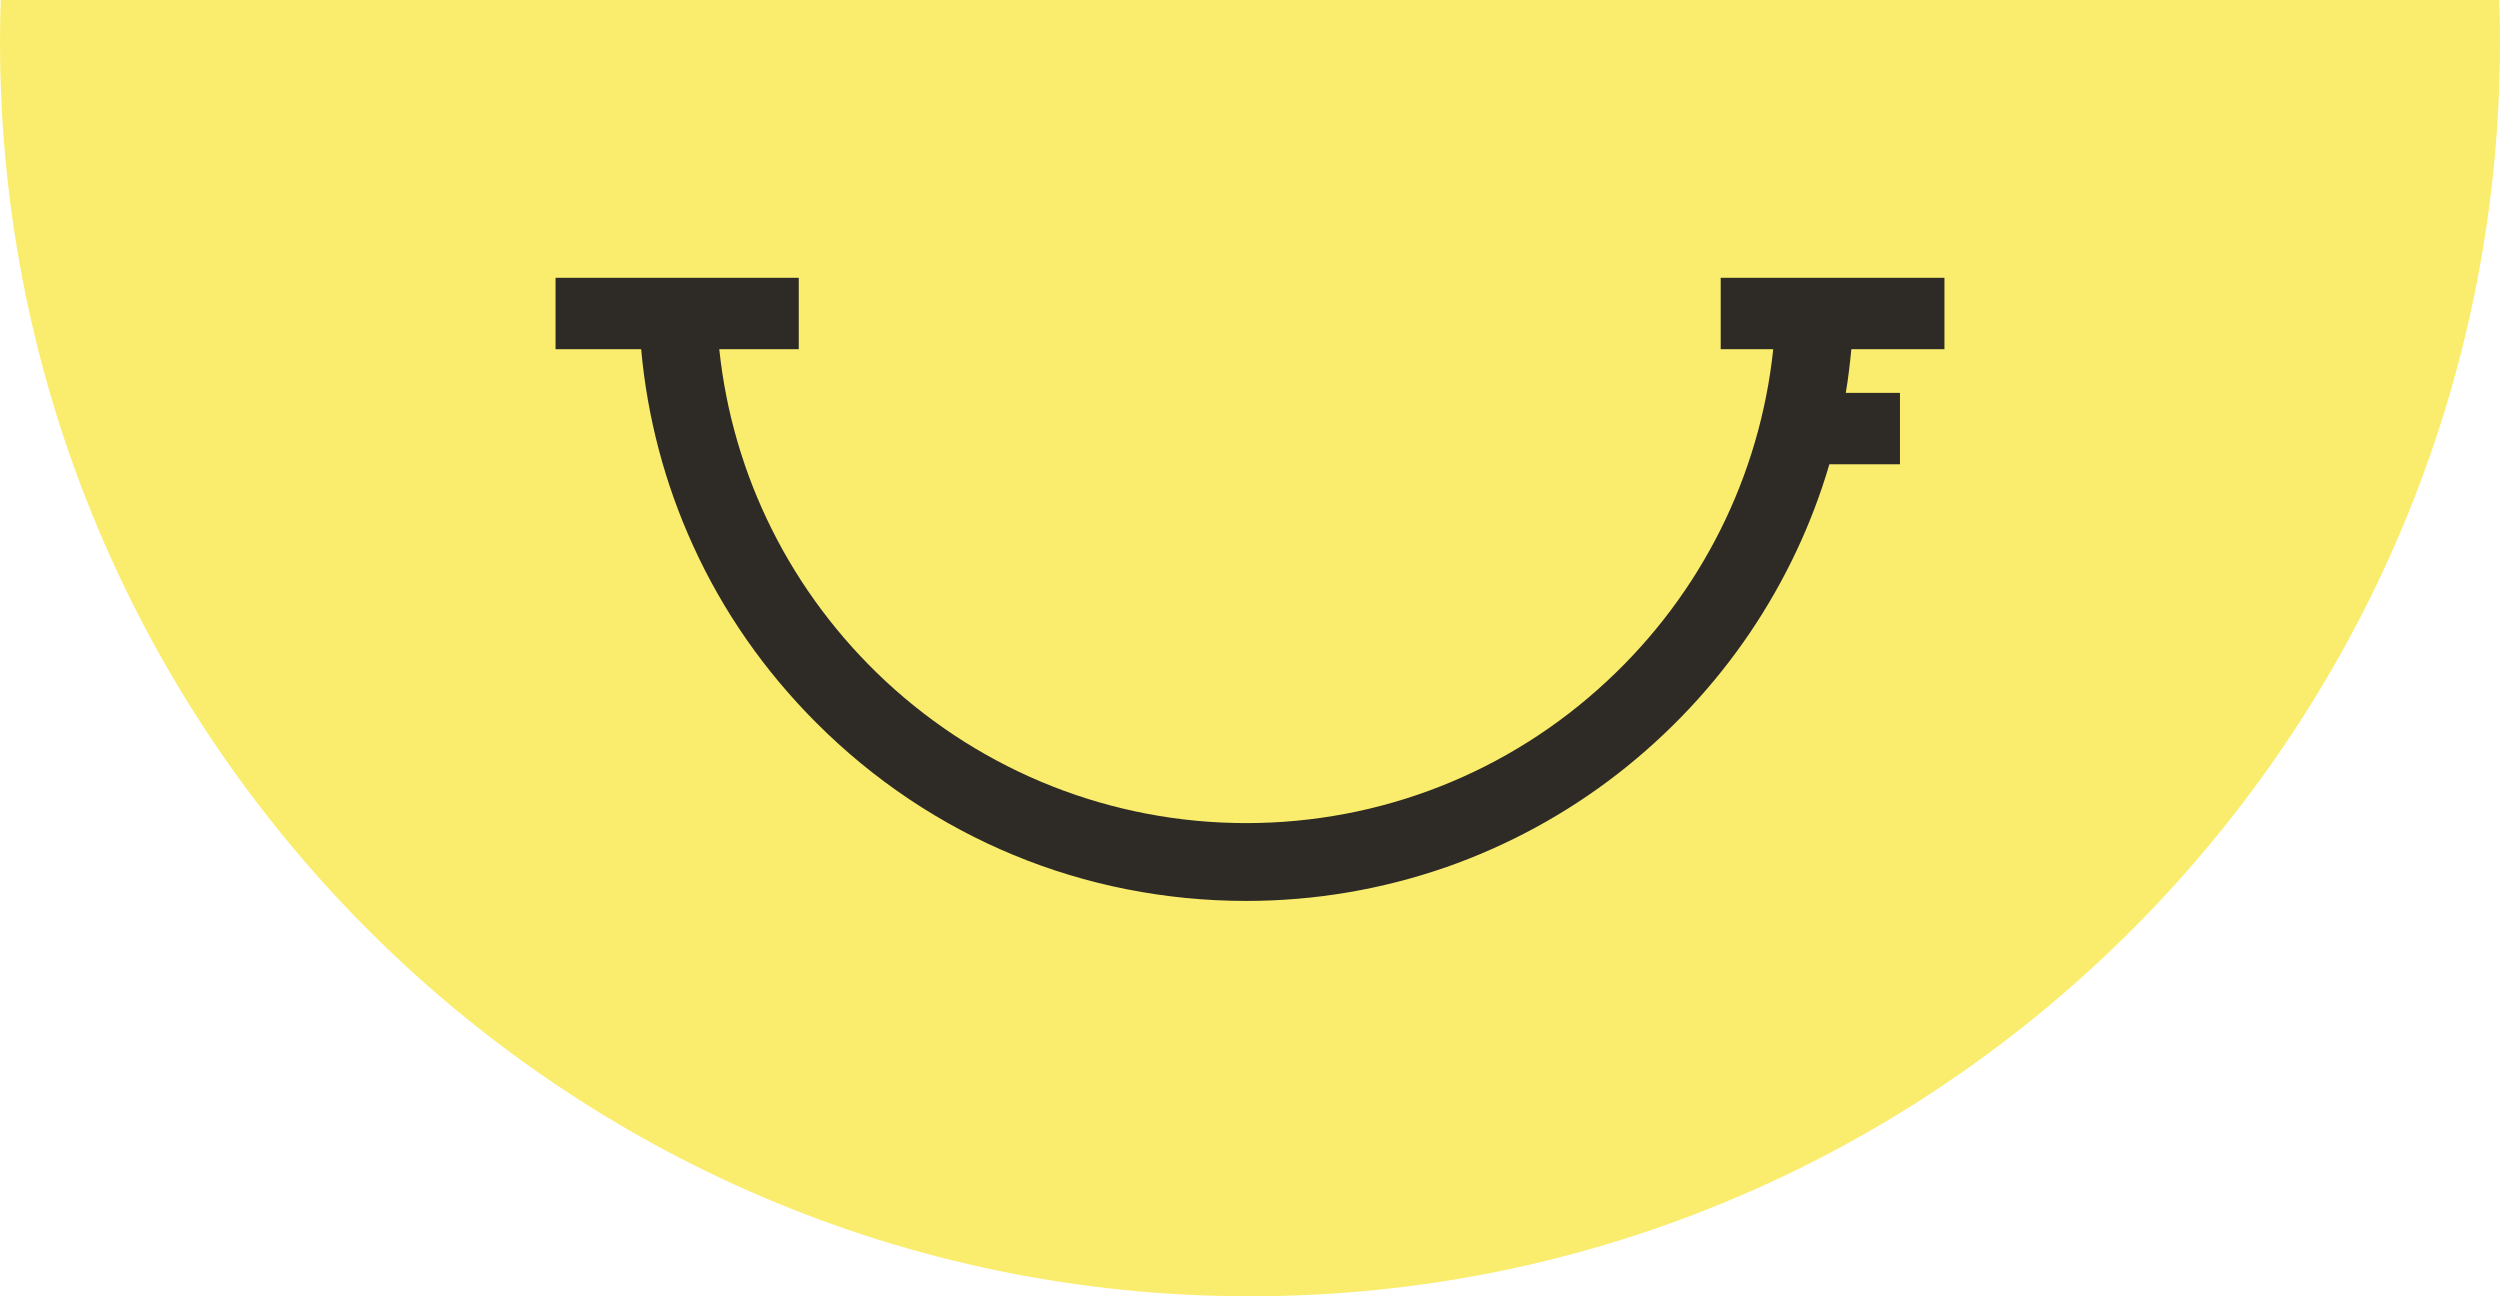
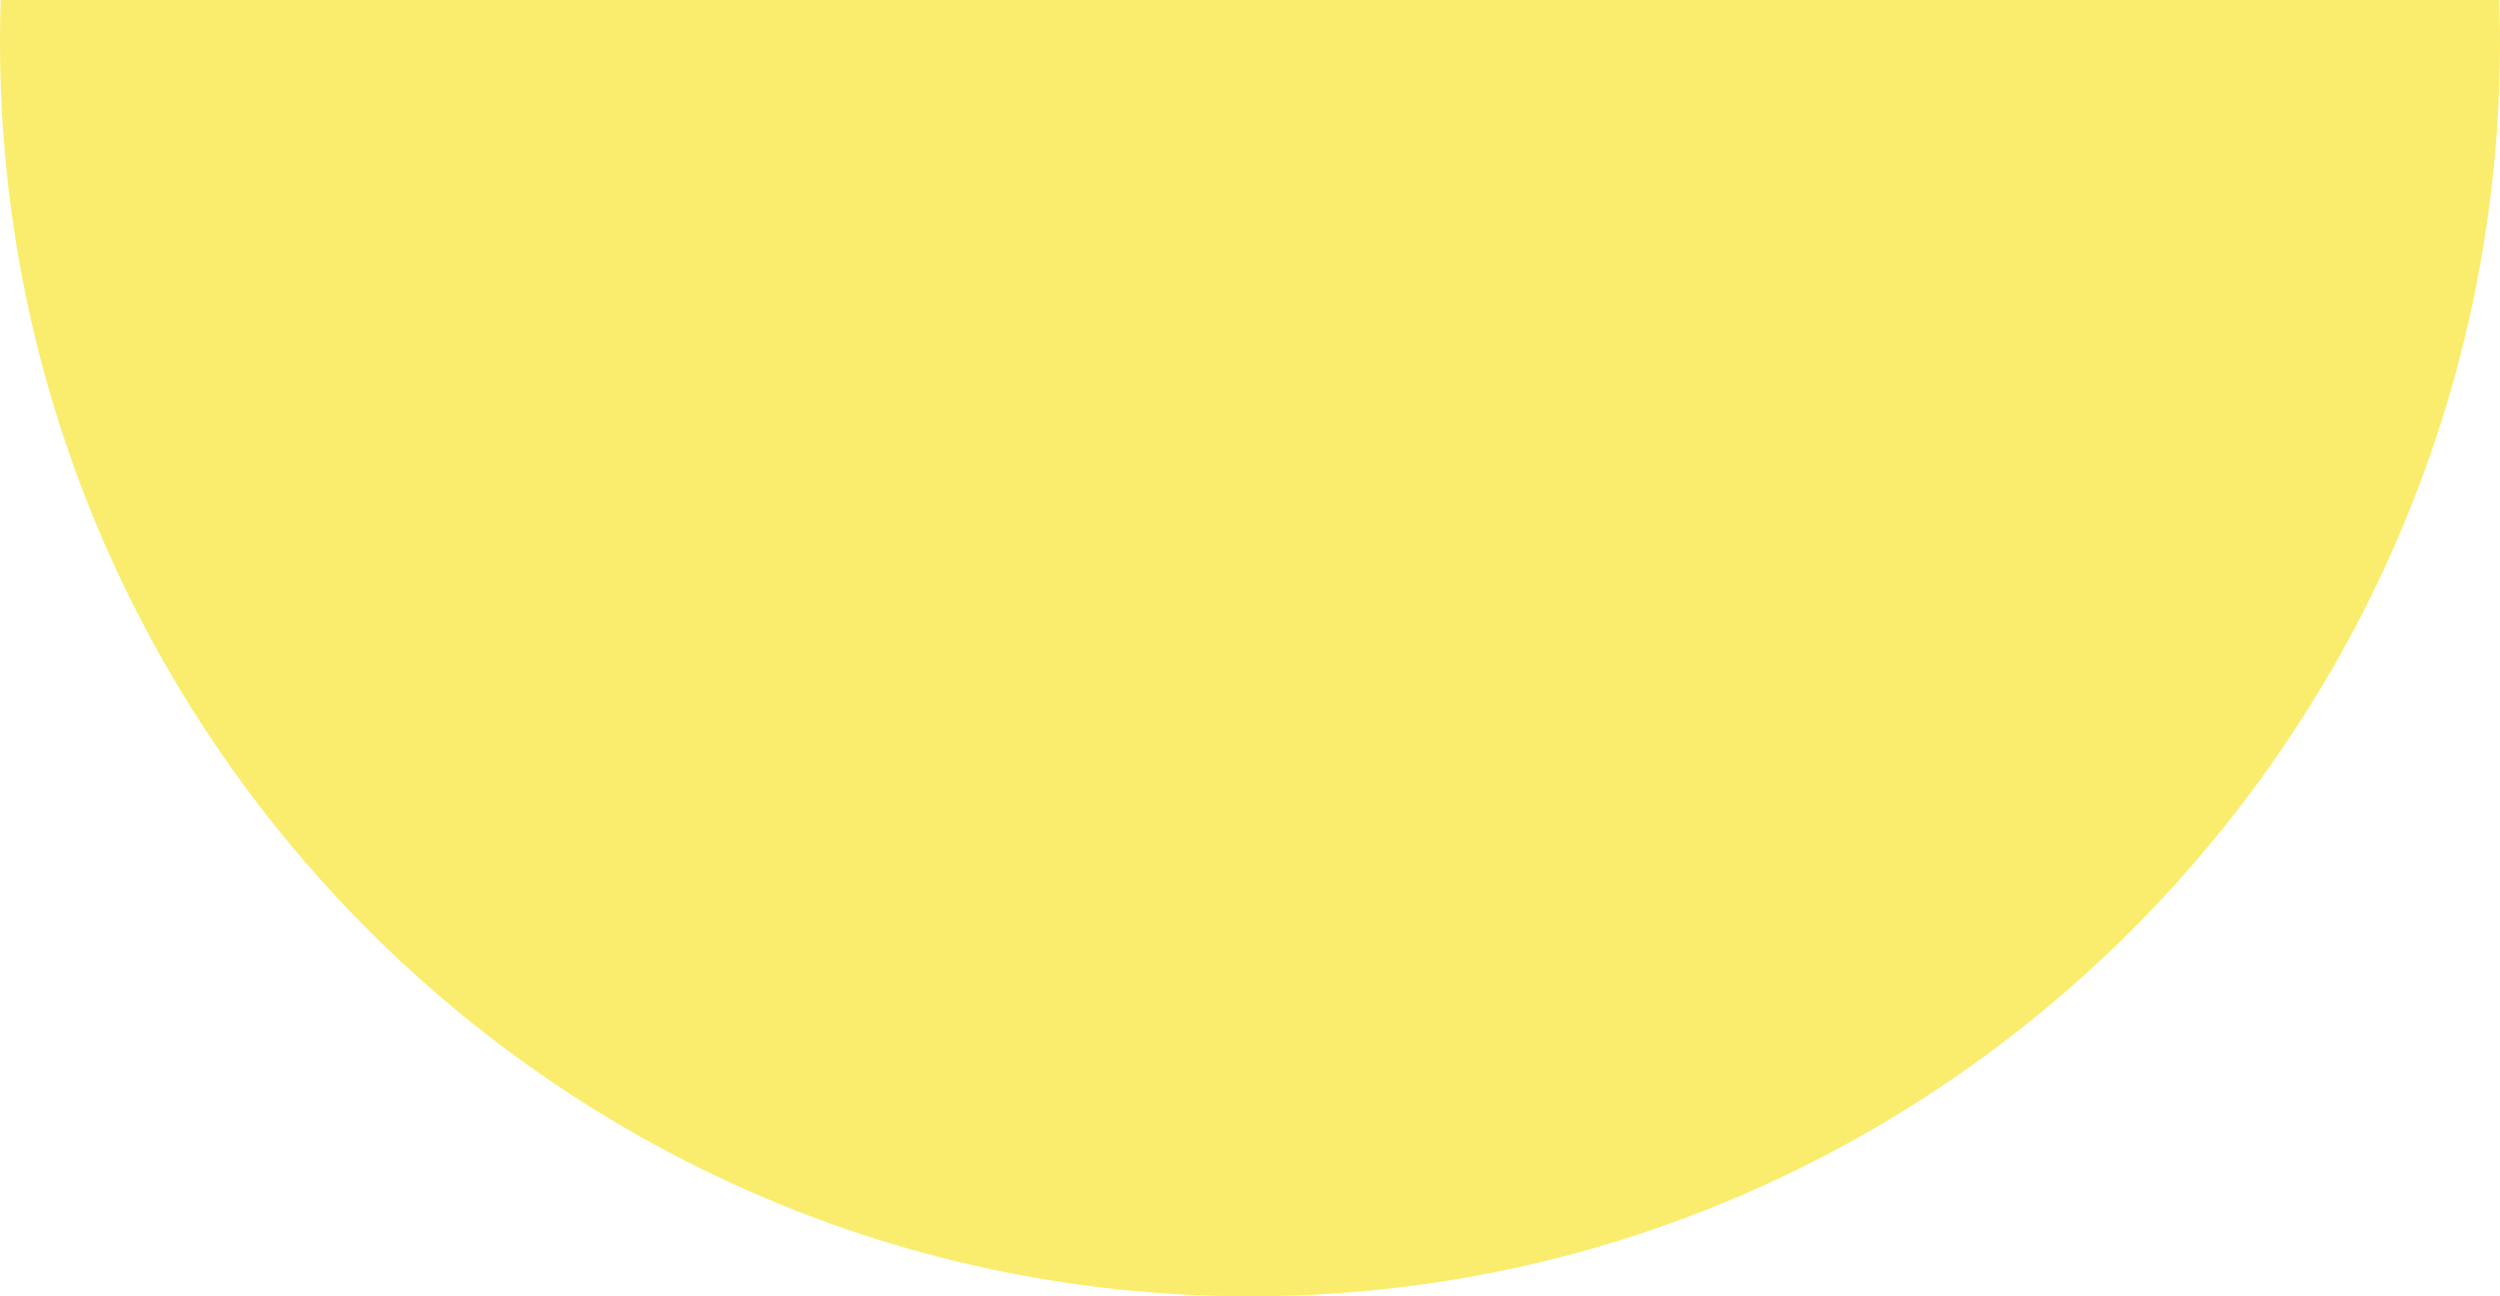
<svg xmlns="http://www.w3.org/2000/svg" width="270" height="140" viewBox="0 0 270 140" fill="none">
  <path fill-rule="evenodd" clip-rule="evenodd" d="M0.074 0C0.025 1.494 0 2.994 0 4.5C0 79.058 60.442 140 135 140C209.558 140 270 79.058 270 4.5C270 2.994 269.975 1.494 269.926 0H0.074Z" fill="#FAED6D" />
-   <path d="M208.499 30H187.336H185.835V31.501V36.214V37.715H187.336H191.509C190.068 51.403 183.734 64.1 173.558 73.556C162.932 83.462 149.093 88.895 134.595 88.895C120.096 88.895 106.258 83.432 95.631 73.556C85.455 64.07 79.121 51.403 77.681 37.715H84.765H86.266V36.214V31.501V30H84.765H61.501H60V31.501V36.214V37.715H61.501H69.246C69.906 45.069 71.797 52.213 74.829 58.877C78.071 66.022 82.573 72.475 88.187 78.089C100.584 90.486 117.064 97.3 134.595 97.3C141.979 97.3 149.214 96.07 156.148 93.668C162.842 91.327 169.085 87.935 174.699 83.582C180.252 79.26 185.085 74.126 189.017 68.303C192.8 62.69 195.681 56.596 197.573 50.142H203.696H205.197V48.641V43.928V42.428H203.696H199.344C199.614 40.867 199.794 39.276 199.944 37.715H208.499H210V36.214V31.501V30H208.499Z" fill="#2E2B26" />
</svg>